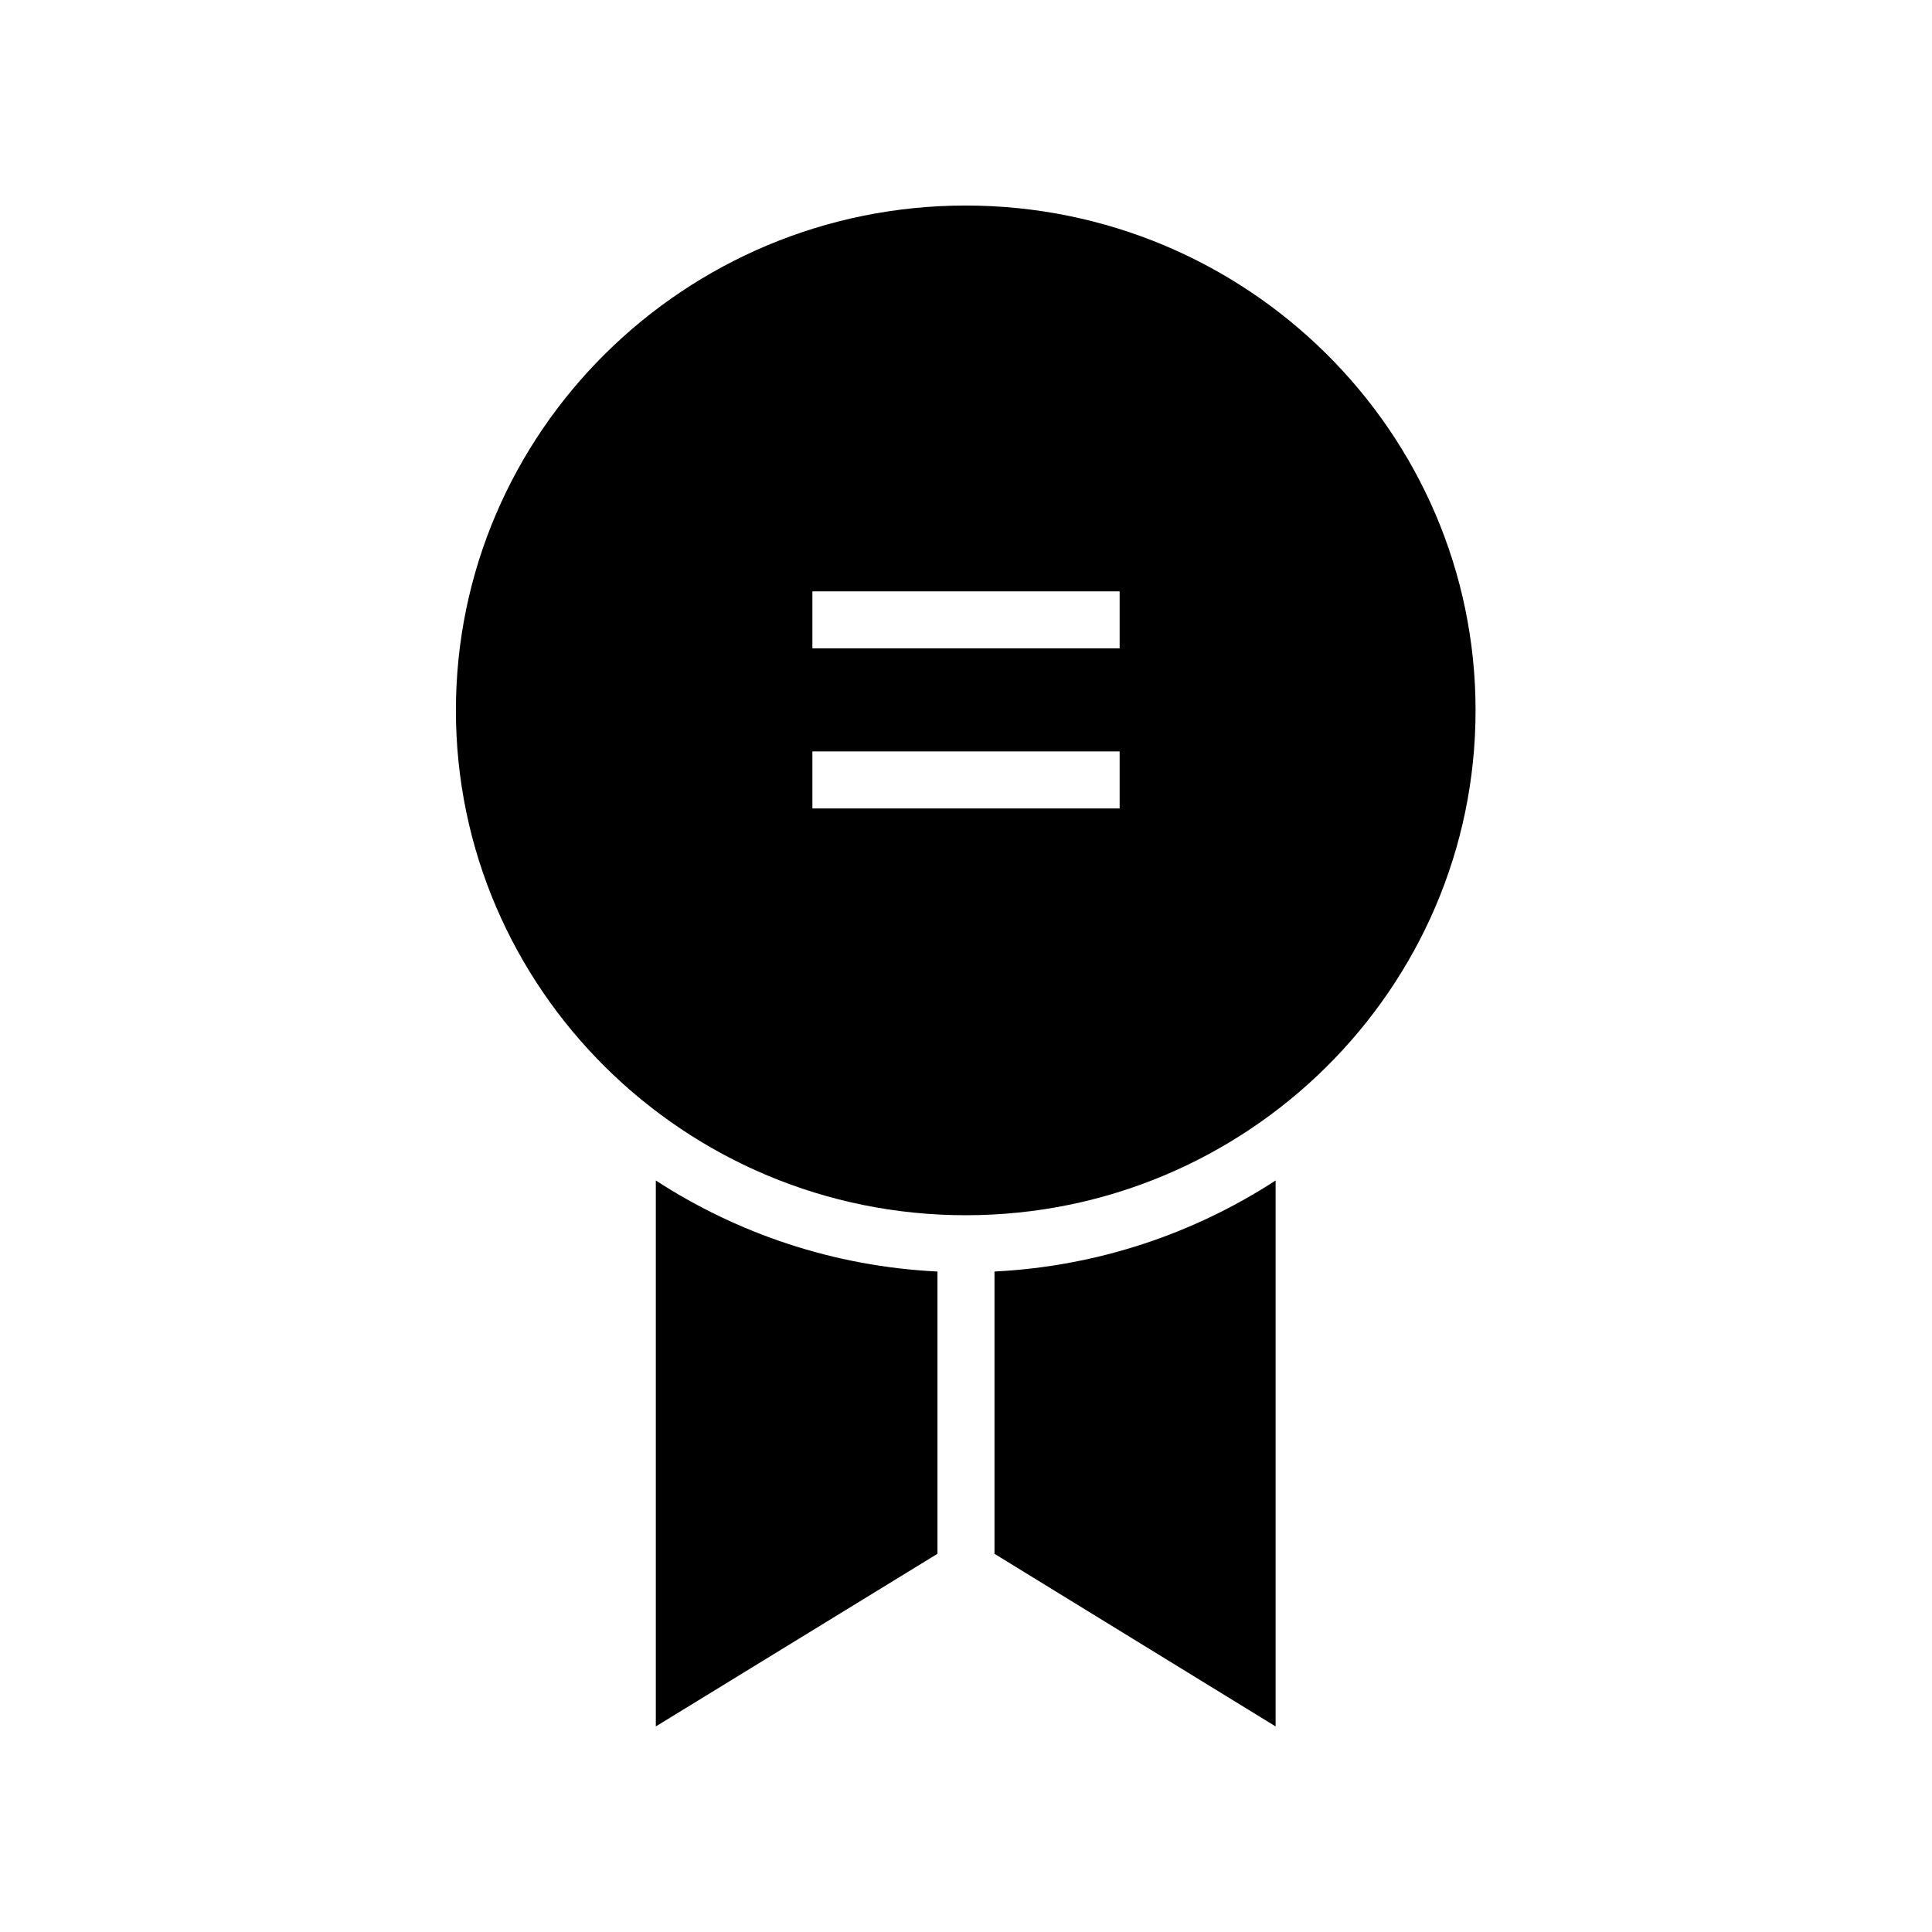
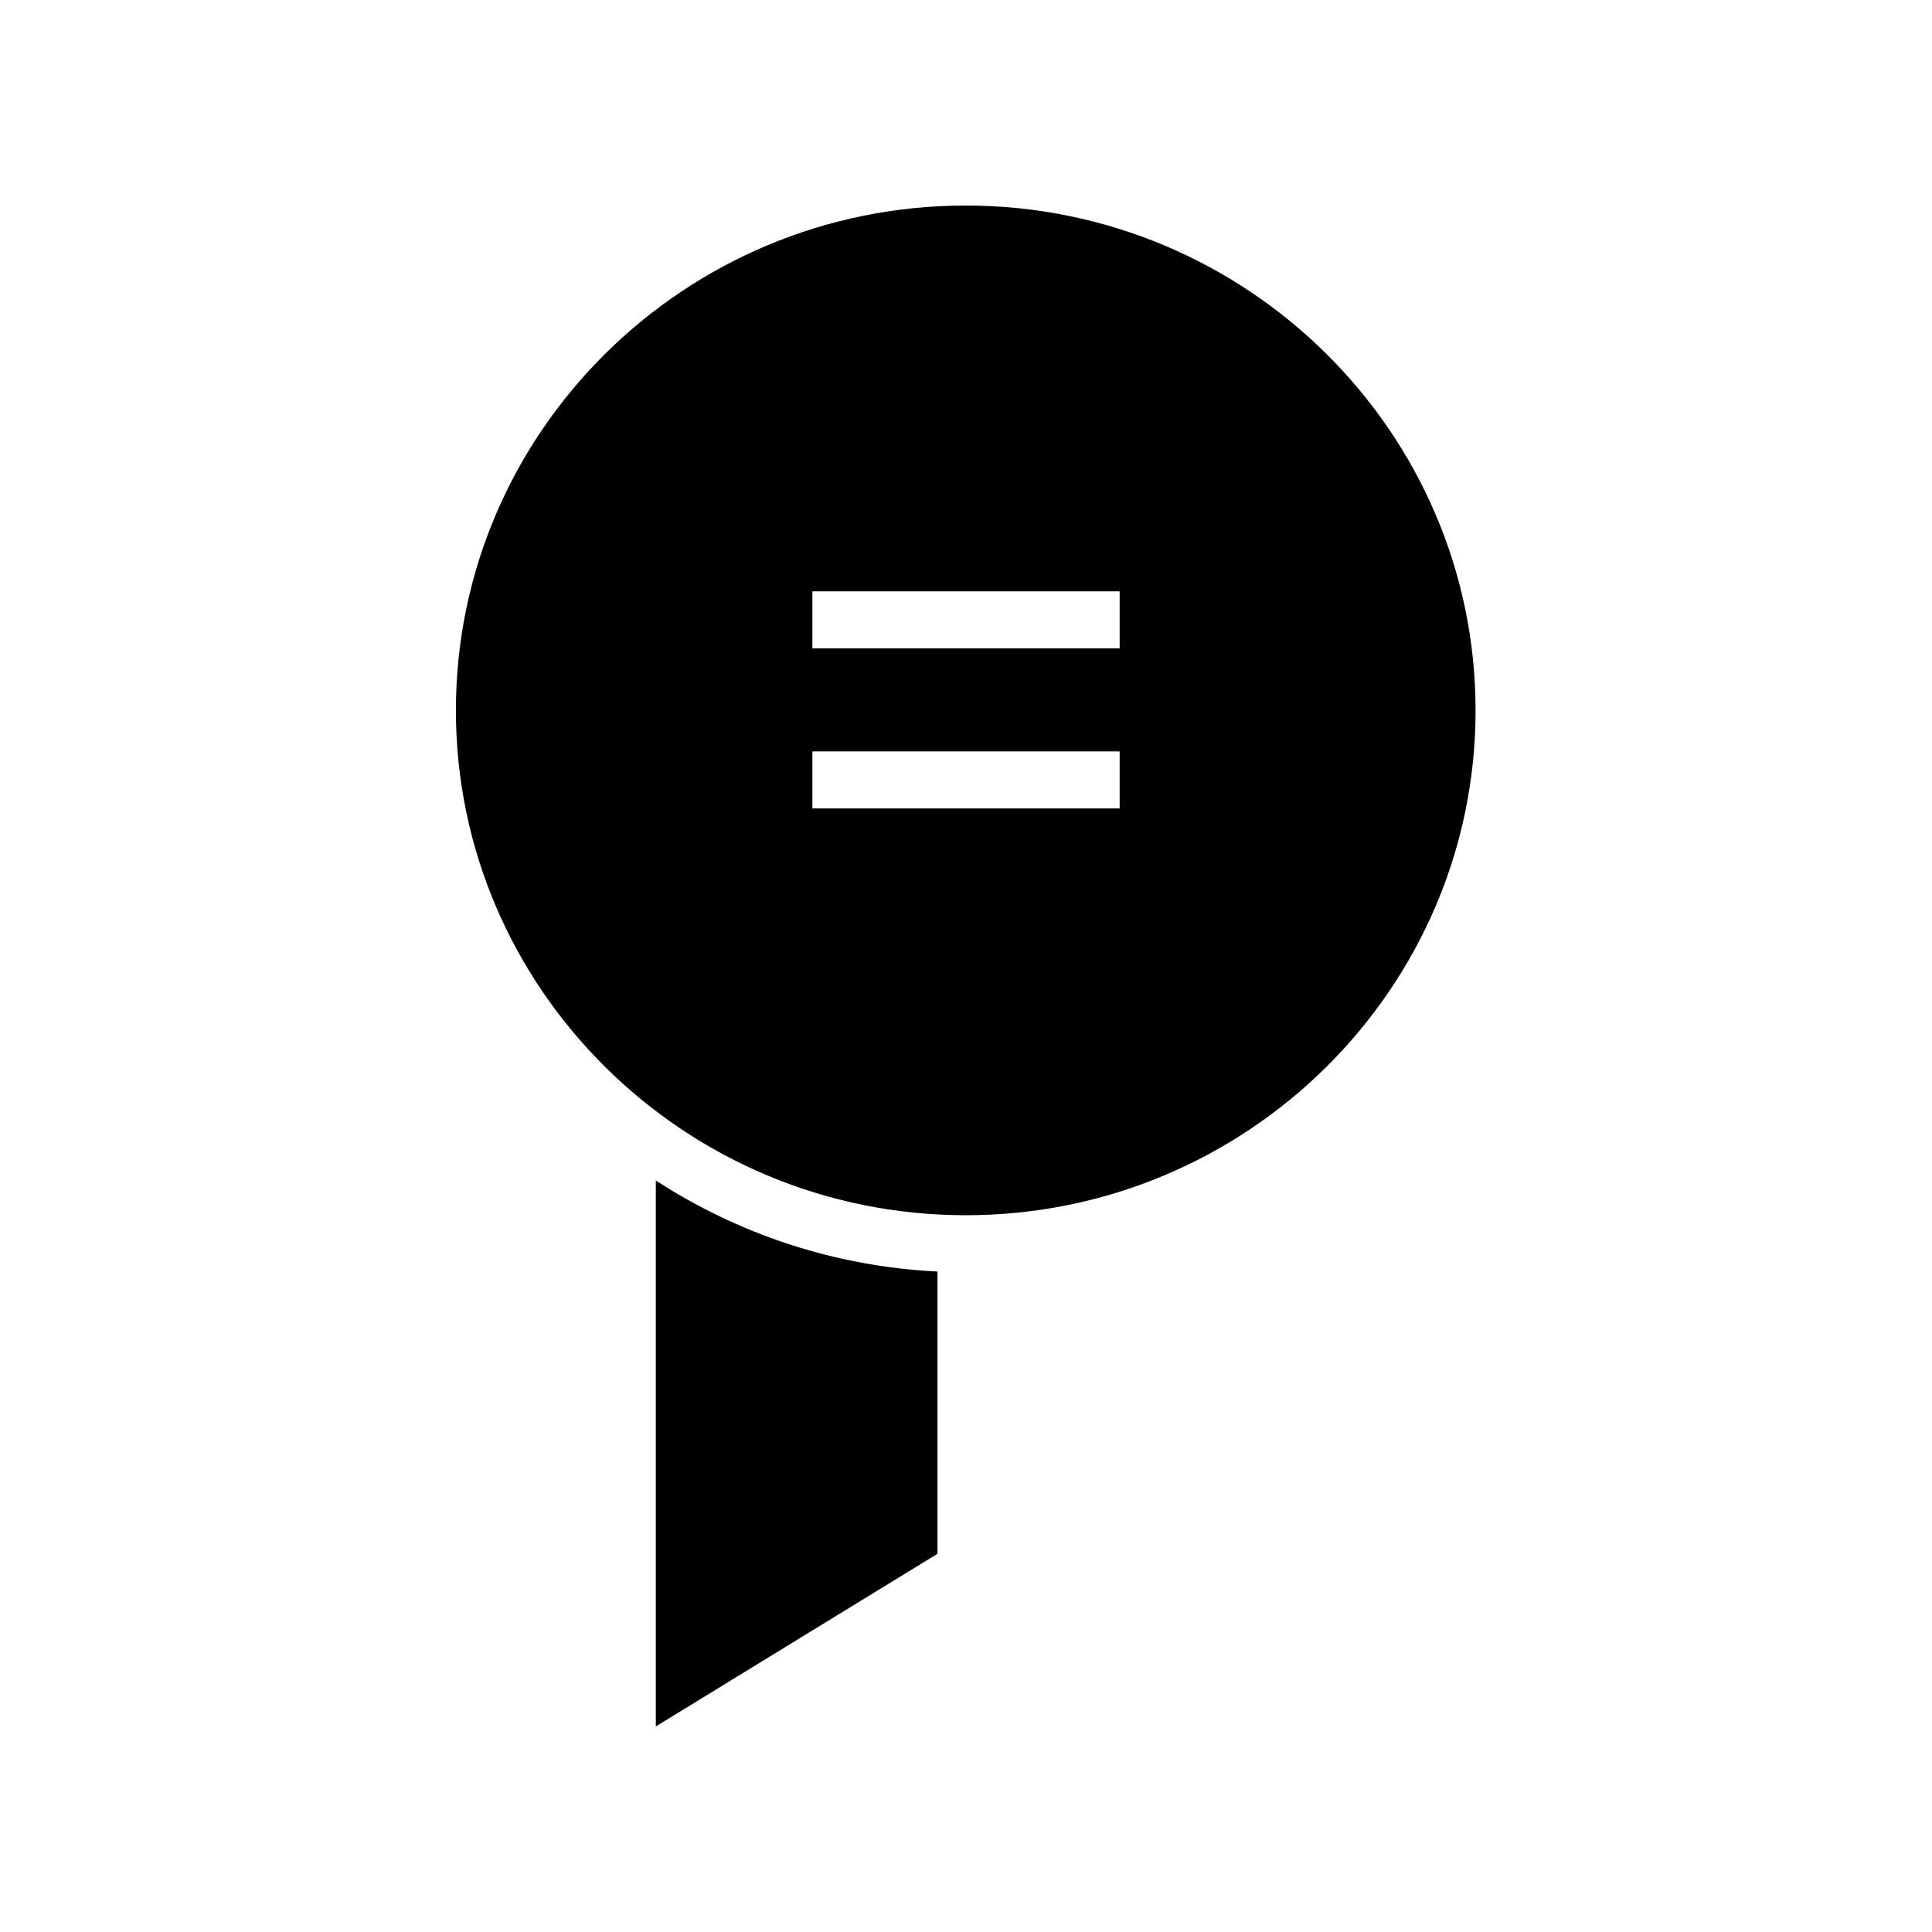
<svg xmlns="http://www.w3.org/2000/svg" fill="#000000" width="800px" height="800px" version="1.1" viewBox="144 144 512 512">
  <g>
-     <path d="m482.05 601.52v-144.68c-21.629 14.055-47.098 22.758-74.5 24.125v74.812z" />
    <path d="m317.8 601.52 74.641-45.75v-74.801c-27.453-1.344-52.977-10.047-74.641-24.125z" />
    <path d="m399.93 466.05c74.5 0 135.11-60.016 135.11-133.79 0.004-73.77-60.605-133.79-135.11-133.79-74.5 0-135.11 60.016-135.11 133.79 0 73.766 60.609 133.79 135.11 133.79zm-40.637-165.33h81.422v15.113h-81.422zm0 42.41h81.422v15.113l-81.422 0.004z" />
  </g>
</svg>